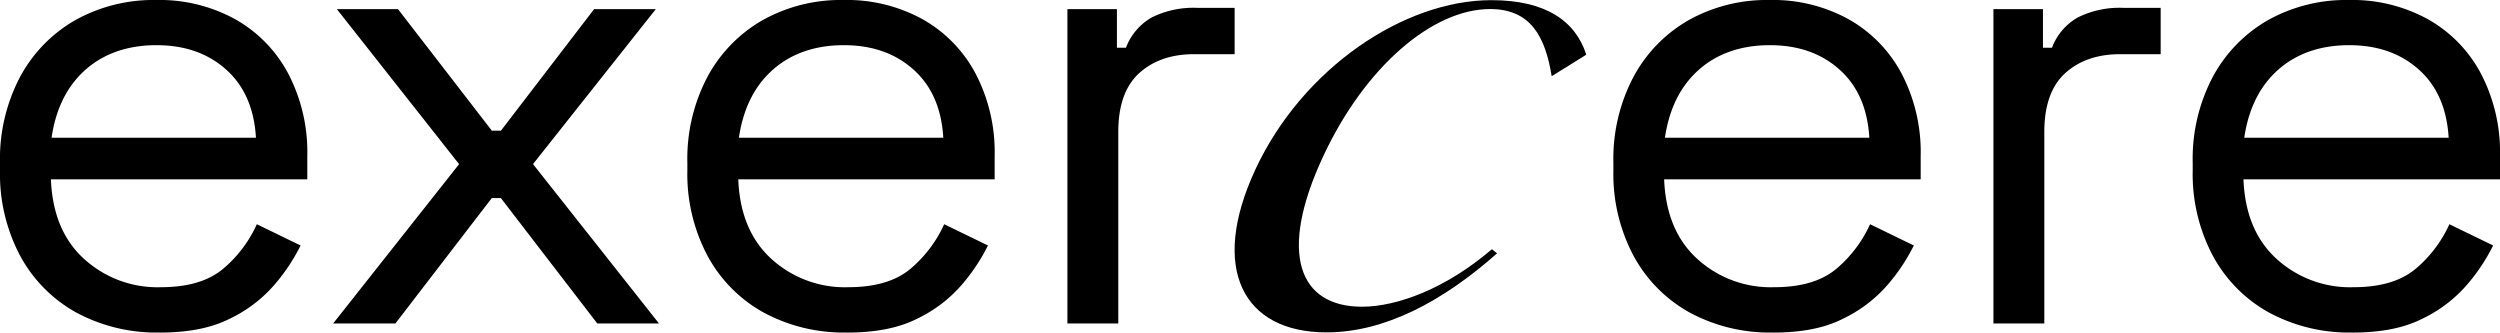
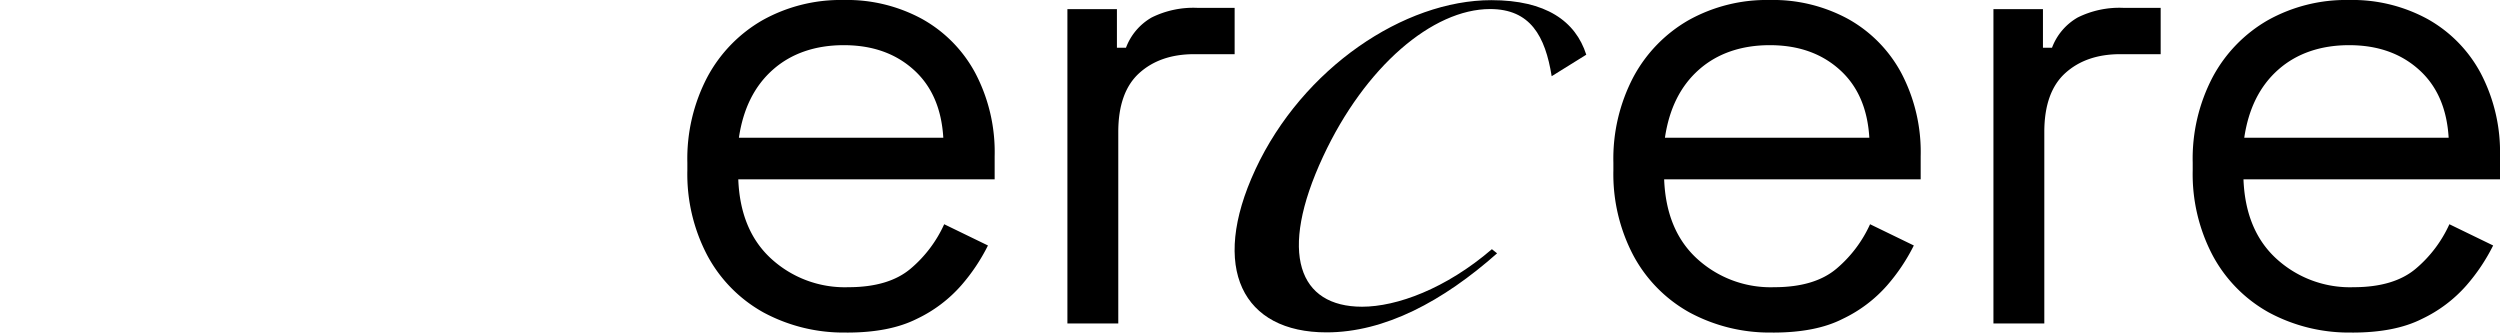
<svg xmlns="http://www.w3.org/2000/svg" viewBox="0 0 477.63 63.54" height="63.54" width="477.63" data-name="exercere logo black" id="exercere_logo_black">
  <g data-name="Group 2" id="Group_2">
    <g data-name="Group 1" id="Group_1">
-       <path d="M30.48,63.53A32.227,32.227,0,0,1,14.5,59.67,27.045,27.045,0,0,1,3.81,48.79,33.325,33.325,0,0,1,0,32.56V31.08A33.544,33.544,0,0,1,3.81,14.74,27.417,27.417,0,0,1,14.36,3.86,30.725,30.725,0,0,1,29.85,0,30,30,0,0,1,44.84,3.62a25.711,25.711,0,0,1,10.2,10.39,32.431,32.431,0,0,1,3.67,15.84v4.41H9.73c.25,6.47,2.33,11.54,6.28,15.16a20.81,20.81,0,0,0,14.75,5.45q7.725,0,11.92-3.56a23.989,23.989,0,0,0,6.39-8.47l8.36,4.06a35.956,35.956,0,0,1-5.1,7.62,26.226,26.226,0,0,1-8.47,6.39c-3.54,1.78-7.98,2.63-13.38,2.63ZM9.84,26.31H48.9c-.33-5.56-2.22-9.92-5.7-13.02-3.48-3.12-7.92-4.66-13.32-4.66s-10,1.56-13.51,4.66c-3.54,3.12-5.7,7.46-6.52,13.02Z" data-name="Path 2" id="Path_2" />
-       <path d="M63.64,61.81,87.71,31.36,64.36,1.75H76.04L93.97,24.97H95.7L113.5,1.75h11.79l-23.46,29.6L125.9,61.8H114.11L95.69,37.84H93.96L75.54,61.8H63.64Z" data-name="Path 3" id="Path_3" />
      <path d="M161.8,63.53a32.227,32.227,0,0,1-15.98-3.86,27.045,27.045,0,0,1-10.69-10.88,33.325,33.325,0,0,1-3.81-16.23V31.08a33.544,33.544,0,0,1,3.81-16.34A27.417,27.417,0,0,1,145.68,3.86,30.623,30.623,0,0,1,161.17,0a30,30,0,0,1,14.99,3.62,25.711,25.711,0,0,1,10.2,10.39,32.431,32.431,0,0,1,3.67,15.84v4.41H141.05c.25,6.47,2.33,11.54,6.28,15.16a20.81,20.81,0,0,0,14.75,5.45q7.725,0,11.92-3.56a24.108,24.108,0,0,0,6.39-8.47l8.36,4.06a35.956,35.956,0,0,1-5.1,7.62,26.226,26.226,0,0,1-8.47,6.39c-3.54,1.78-7.98,2.63-13.38,2.63ZM141.16,26.31h39.06c-.33-5.56-2.22-9.92-5.7-13.02-3.48-3.12-7.92-4.66-13.32-4.66s-10,1.56-13.51,4.66c-3.54,3.12-5.7,7.46-6.52,13.02Z" data-name="Path 4" id="Path_4" />
      <path d="M203.93,61.81V1.75h9.46V9.12h1.73a11.167,11.167,0,0,1,4.91-5.78,17.946,17.946,0,0,1,8.72-1.84h7.13v8.85h-7.73c-4.33,0-7.84,1.21-10.5,3.62s-4,6.17-4,11.24V61.8h-9.7Z" data-name="Path 5" id="Path_5" />
      <path d="M338.72,63.53a32.227,32.227,0,0,1-15.98-3.86,27.045,27.045,0,0,1-10.69-10.88,33.325,33.325,0,0,1-3.81-16.23V31.08a33.545,33.545,0,0,1,3.81-16.34A27.417,27.417,0,0,1,322.6,3.86,30.623,30.623,0,0,1,338.09,0a30,30,0,0,1,14.99,3.62,25.712,25.712,0,0,1,10.2,10.39,32.431,32.431,0,0,1,3.67,15.84v4.41H317.94c.25,6.47,2.33,11.54,6.28,15.16a20.81,20.81,0,0,0,14.75,5.45q7.725,0,11.92-3.56a24.108,24.108,0,0,0,6.39-8.47l8.36,4.06a35.956,35.956,0,0,1-5.1,7.62,26.226,26.226,0,0,1-8.47,6.39c-3.48,1.78-7.92,2.63-13.35,2.63ZM318.08,26.31h39.06c-.33-5.56-2.22-9.92-5.7-13.02-3.48-3.12-7.92-4.66-13.32-4.66s-10,1.56-13.51,4.66c-3.54,3.12-5.7,7.46-6.52,13.02Z" data-name="Path 6" id="Path_6" />
      <path d="M380.85,61.81V1.75h9.46V9.12h1.73a11.167,11.167,0,0,1,4.91-5.78,17.946,17.946,0,0,1,8.72-1.84h7.13v8.85h-7.73c-4.33,0-7.84,1.21-10.5,3.62s-4,6.17-4,11.24V61.8h-9.7Z" data-name="Path 7" id="Path_7" />
      <path d="M449.4,63.53a32.227,32.227,0,0,1-15.98-3.86,27.045,27.045,0,0,1-10.69-10.88,33.325,33.325,0,0,1-3.81-16.23V31.08a33.545,33.545,0,0,1,3.81-16.34A27.417,27.417,0,0,1,433.28,3.86,30.623,30.623,0,0,1,448.77,0a30,30,0,0,1,14.99,3.62,25.712,25.712,0,0,1,10.2,10.39,32.431,32.431,0,0,1,3.67,15.84v4.41H428.62c.25,6.47,2.33,11.54,6.28,15.16a20.81,20.81,0,0,0,14.75,5.45q7.725,0,11.92-3.56a24.108,24.108,0,0,0,6.39-8.47l8.36,4.06a35.956,35.956,0,0,1-5.1,7.62,26.226,26.226,0,0,1-8.47,6.39c-3.51,1.78-7.95,2.63-13.35,2.63ZM428.76,26.31h39.06c-.33-5.56-2.22-9.92-5.7-13.02-3.48-3.12-7.92-4.66-13.32-4.66s-10,1.56-13.51,4.66c-3.54,3.12-5.7,7.46-6.52,13.02Z" data-name="Path 8" id="Path_8" />
      <path d="M239.83,32.4C248.9,12.94,268.31.03,284.92.03c10.42,0,16.09,4,18.14,10.42l-6.61,4.11c-1.23-7.67-4.08-12.83-11.76-12.83-10.99,0-23.9,10.99-31.9,28.15-8.69,18.64-4.58,28.72,7.43,28.72,6.63,0,16.01-3.43,24.81-10.99l.99.79c-10.33,9.15-21.46,15.1-32.56,15.1-16.01.03-22.42-12.22-13.62-31.11Z" data-name="Path 9" id="Path_9" />
    </g>
  </g>
</svg>